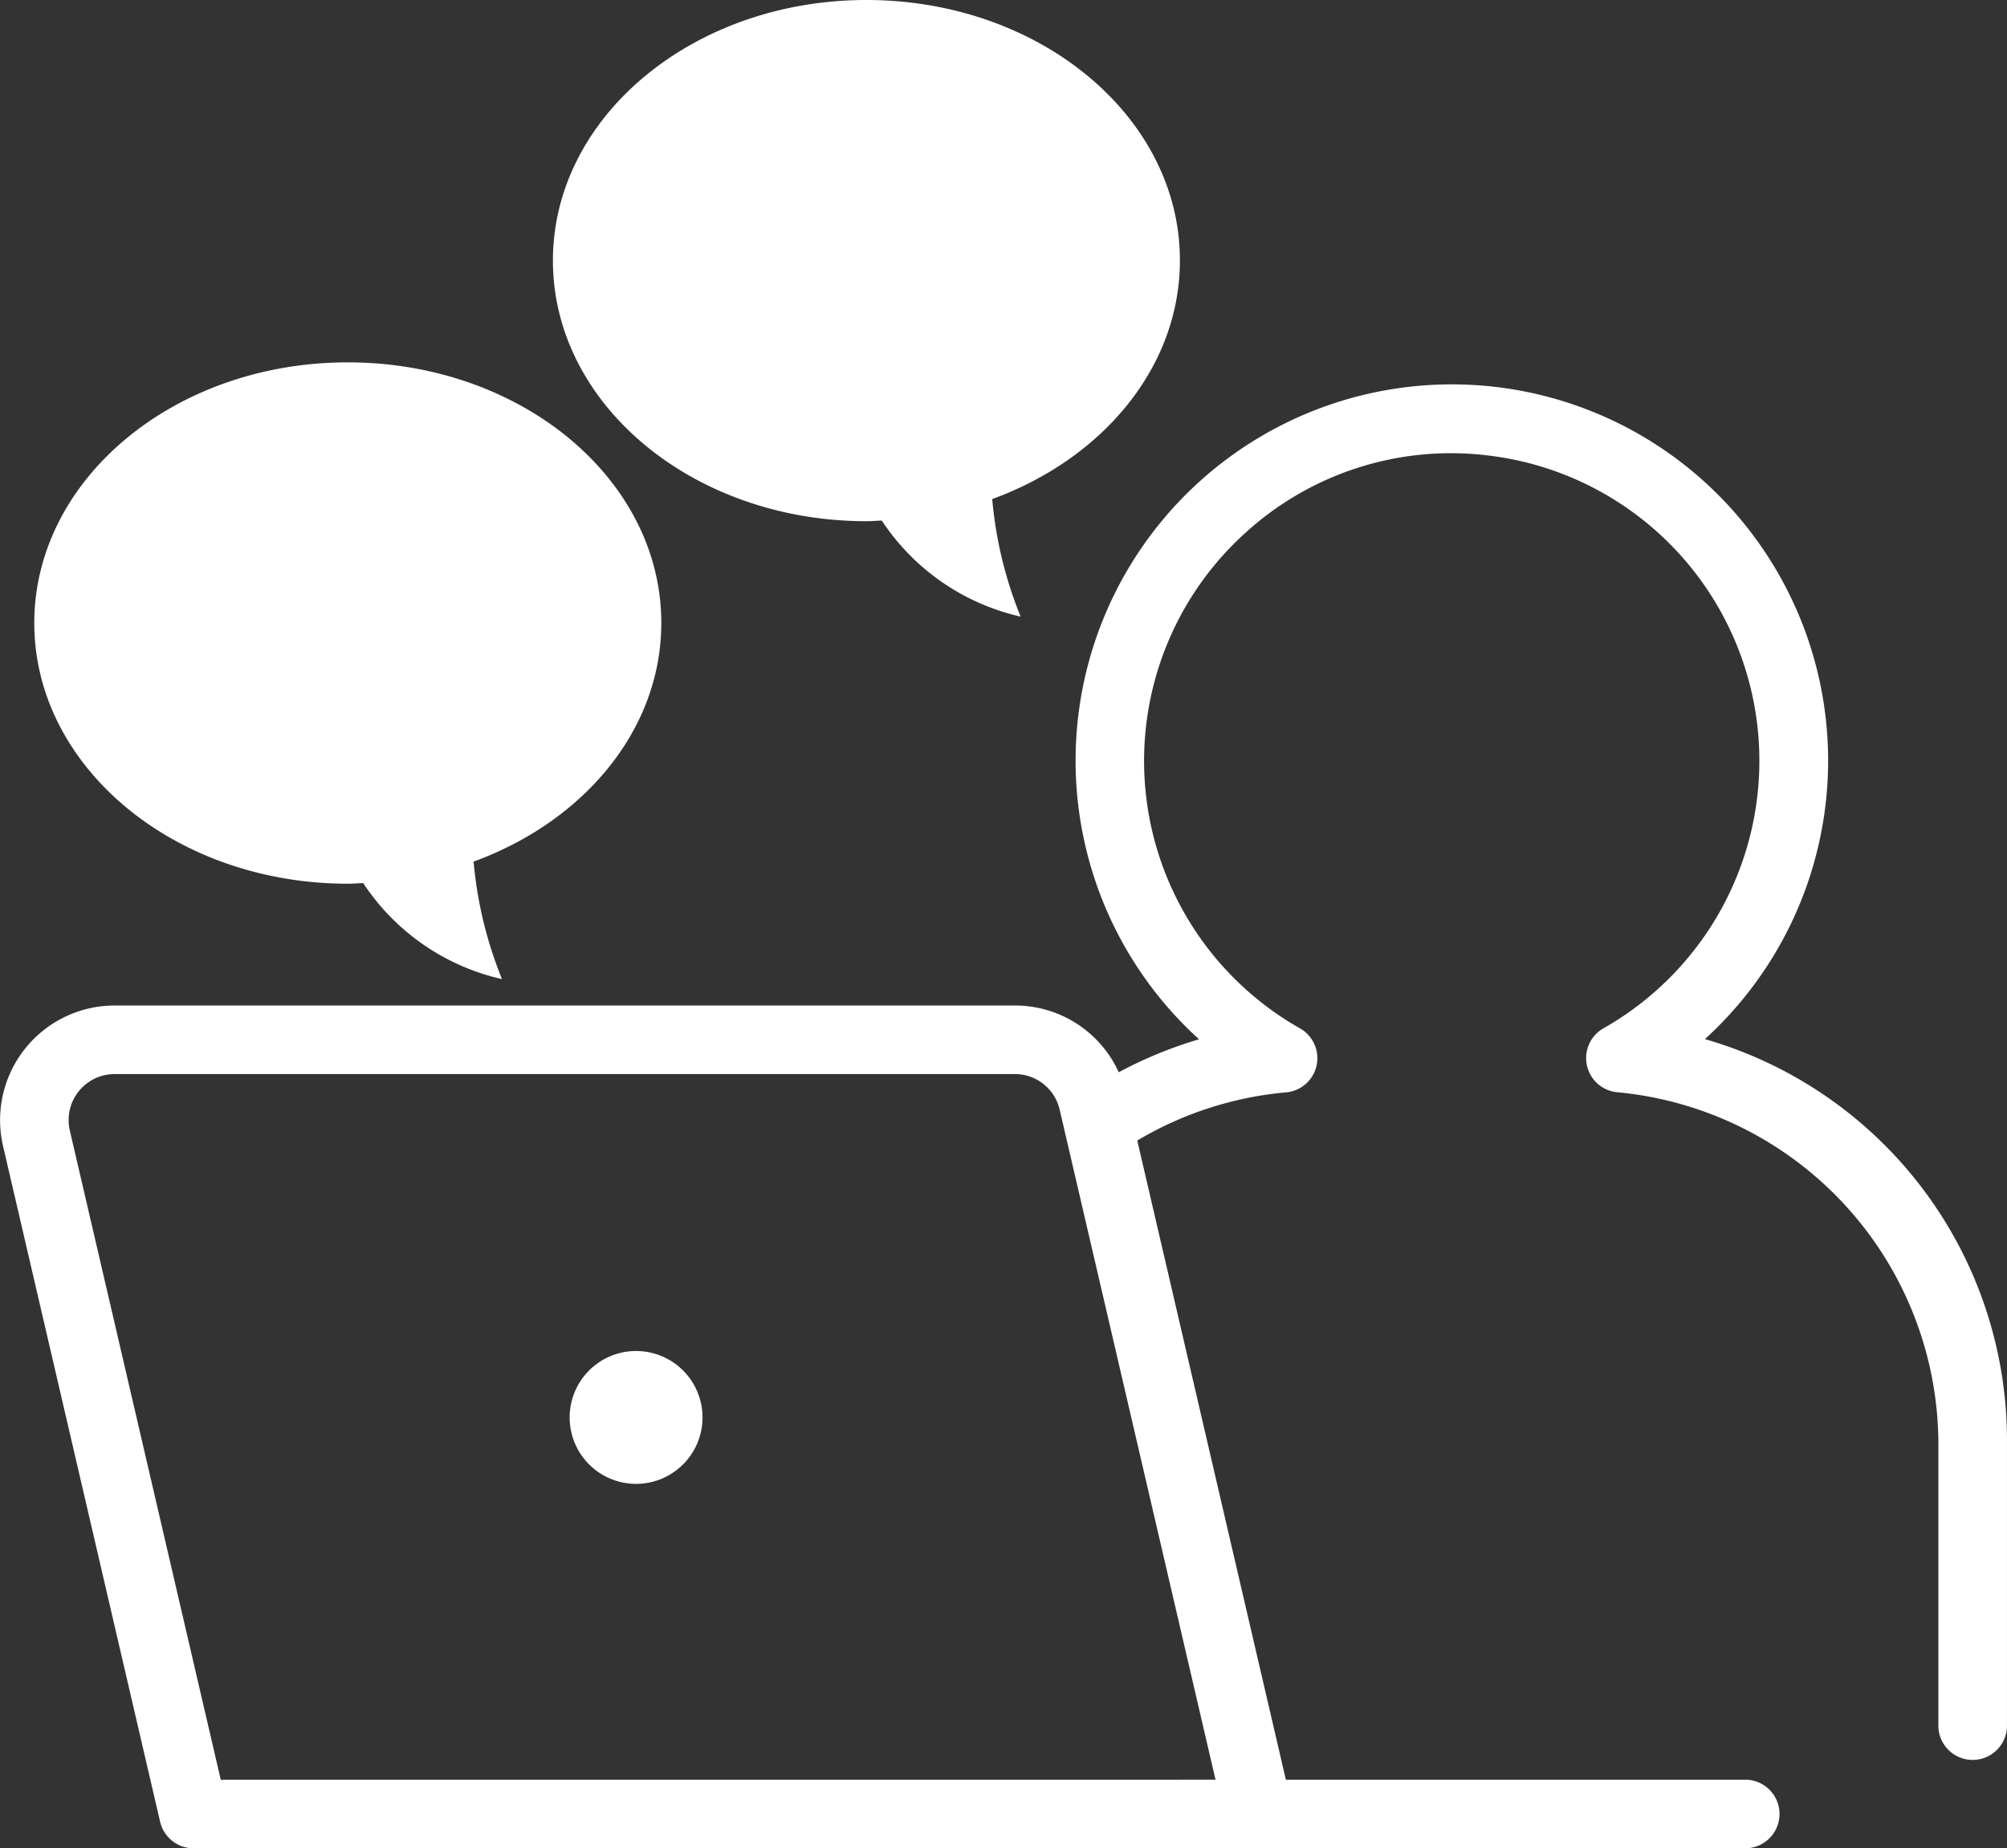
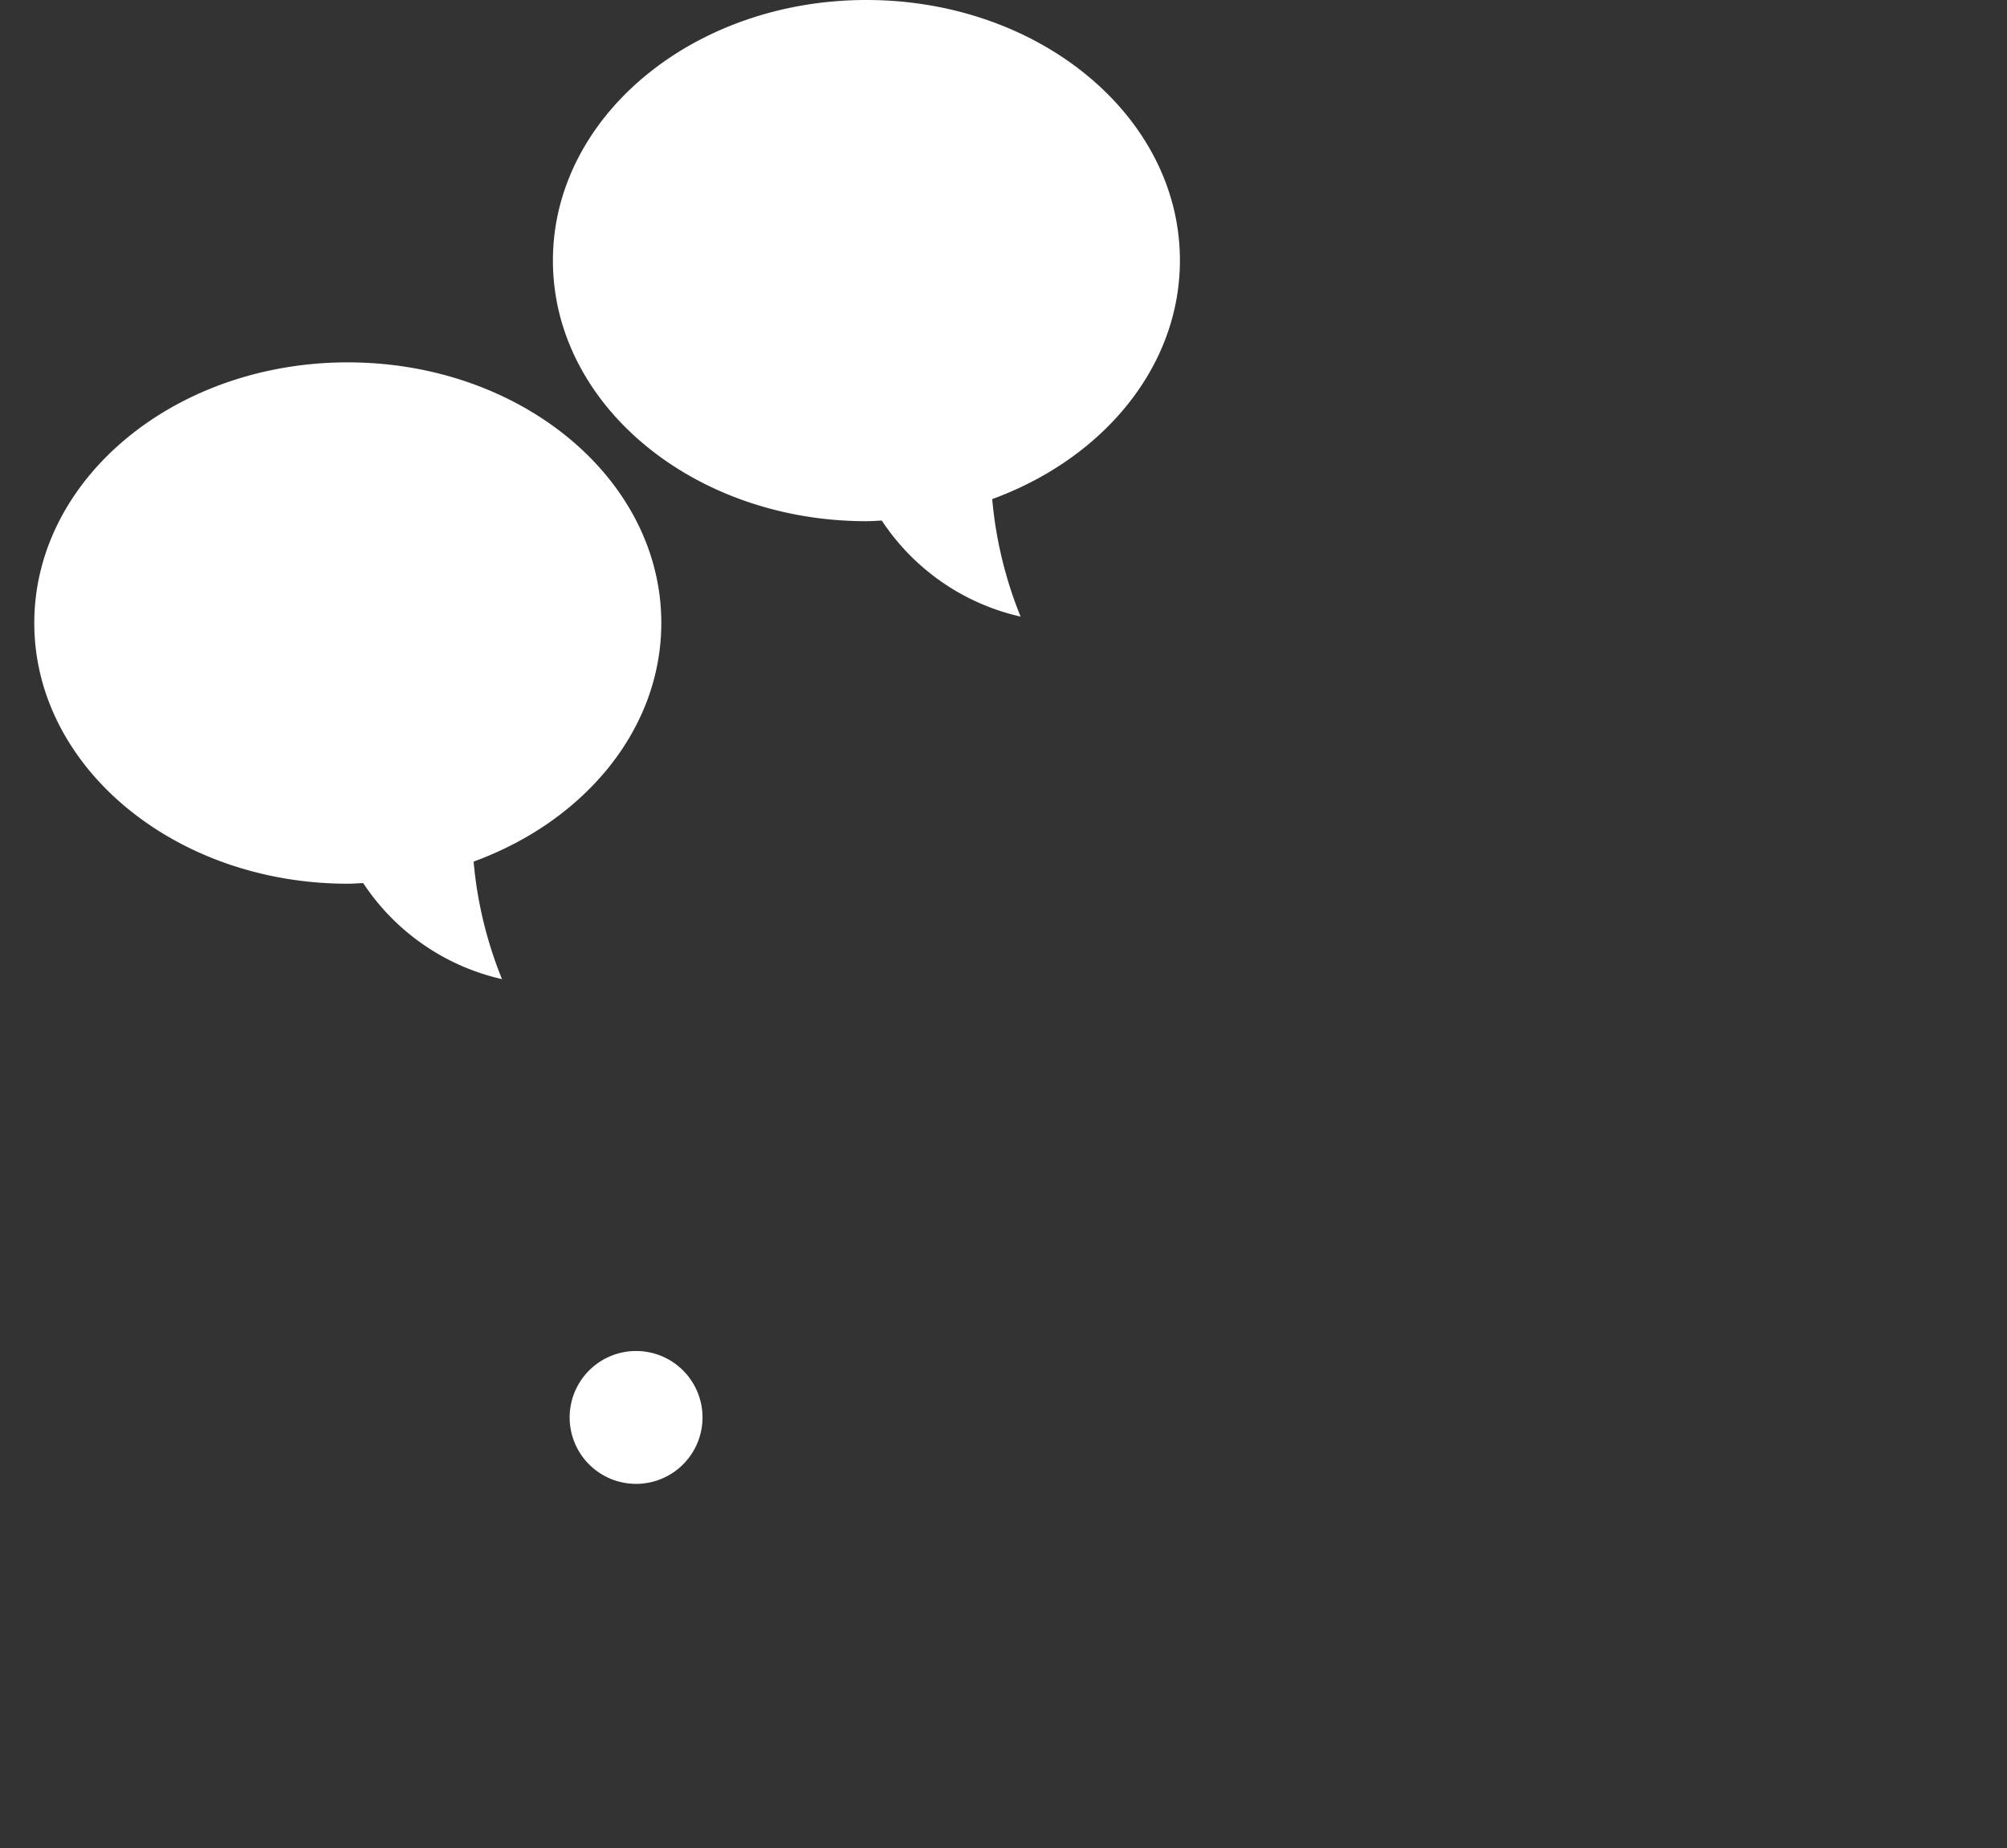
<svg xmlns="http://www.w3.org/2000/svg" width="78.553" height="72.343">
  <rect width="100%" height="100%" fill="#333333" stroke="none" />
  <defs>
    <clipPath id="a">
      <path data-name="長方形 597" fill="#fff" d="M0 0h78.553v72.343H0z" />
    </clipPath>
  </defs>
  <g data-name="グループ 736">
    <g data-name="グループ 735" clip-path="url(#a)" fill="#fff">
-       <path data-name="パス 2358" d="M66.729 40.671a14.727 14.727 0 10-19.8.007 16.506 16.506 0 00-3.142 1.291 4.457 4.457 0 00-4.068-2.613H4.488a4.486 4.486 0 00-4.369 5.5l6.148 26.449a1.342 1.342 0 001.307 1.038h60.769a1.343 1.343 0 000-2.685H50.328l-5.816-25.017a13.787 13.787 0 015.829-1.886 1.342 1.342 0 00.547-2.5 12.031 12.031 0 01-2.088-19.45 11.942 11.942 0 019.423-2.98 12.034 12.034 0 014.531 22.426 1.342 1.342 0 00.547 2.5 13.851 13.851 0 0112.566 13.714v11.113a1.343 1.343 0 002.685 0V56.465a16.339 16.339 0 00-11.823-15.794M45.3 69.658H8.64L2.733 44.249a1.8 1.8 0 011.754-2.209h35.234a1.794 1.794 0 011.754 1.393l6.1 26.224z" />
      <path data-name="パス 2359" d="M24.896 52.879a2.6 2.6 0 102.6 2.6 2.6 2.6 0 00-2.6-2.6" />
      <path data-name="パス 2360" d="M33.913 20.4c.2 0 .4-.017.6-.025a8.844 8.844 0 005.433 3.759 15.928 15.928 0 01-1.111-4.6c4.324-1.578 7.346-5.163 7.346-9.34C46.186 4.567 40.691 0 33.913 0S21.641 4.567 21.641 10.2s5.494 10.2 12.272 10.2" />
      <path data-name="パス 2361" d="M13.615 34.589c.2 0 .4-.017.6-.025a8.844 8.844 0 005.433 3.759 15.928 15.928 0 01-1.111-4.6c4.323-1.578 7.346-5.163 7.346-9.34 0-5.635-5.494-10.2-12.272-10.2S1.342 18.751 1.342 24.386s5.5 10.203 12.273 10.203" />
    </g>
  </g>
</svg>